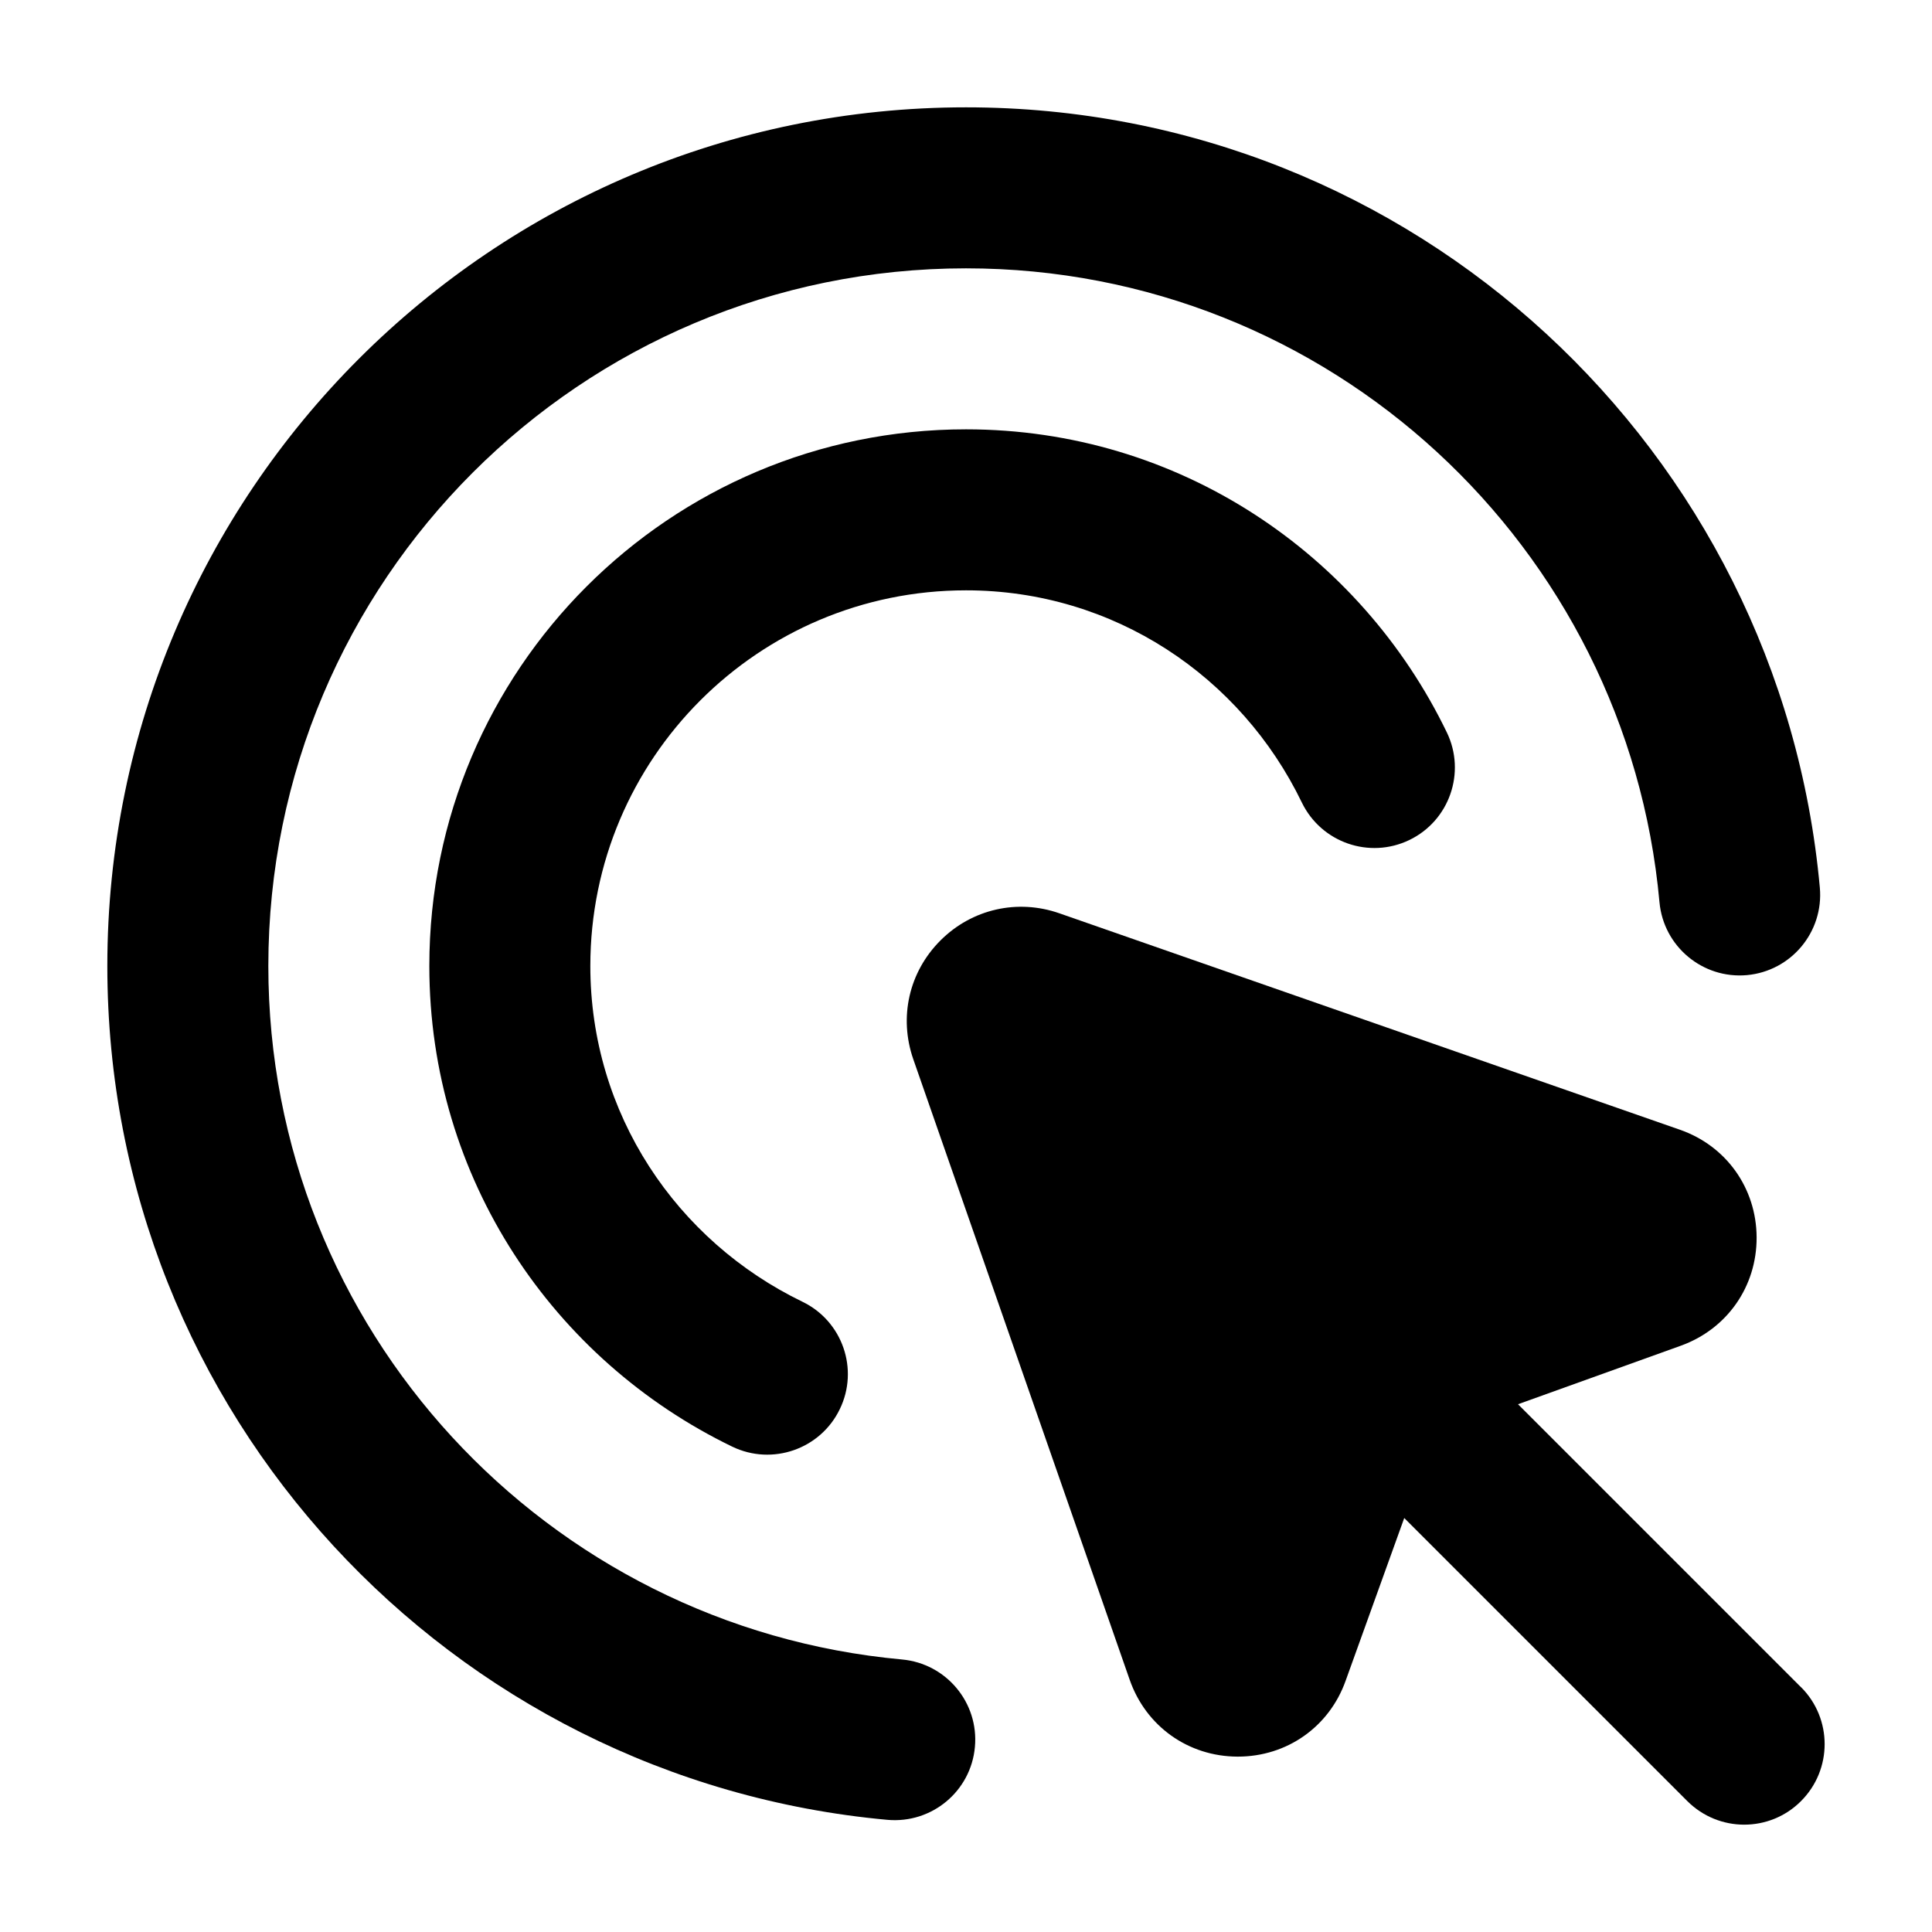
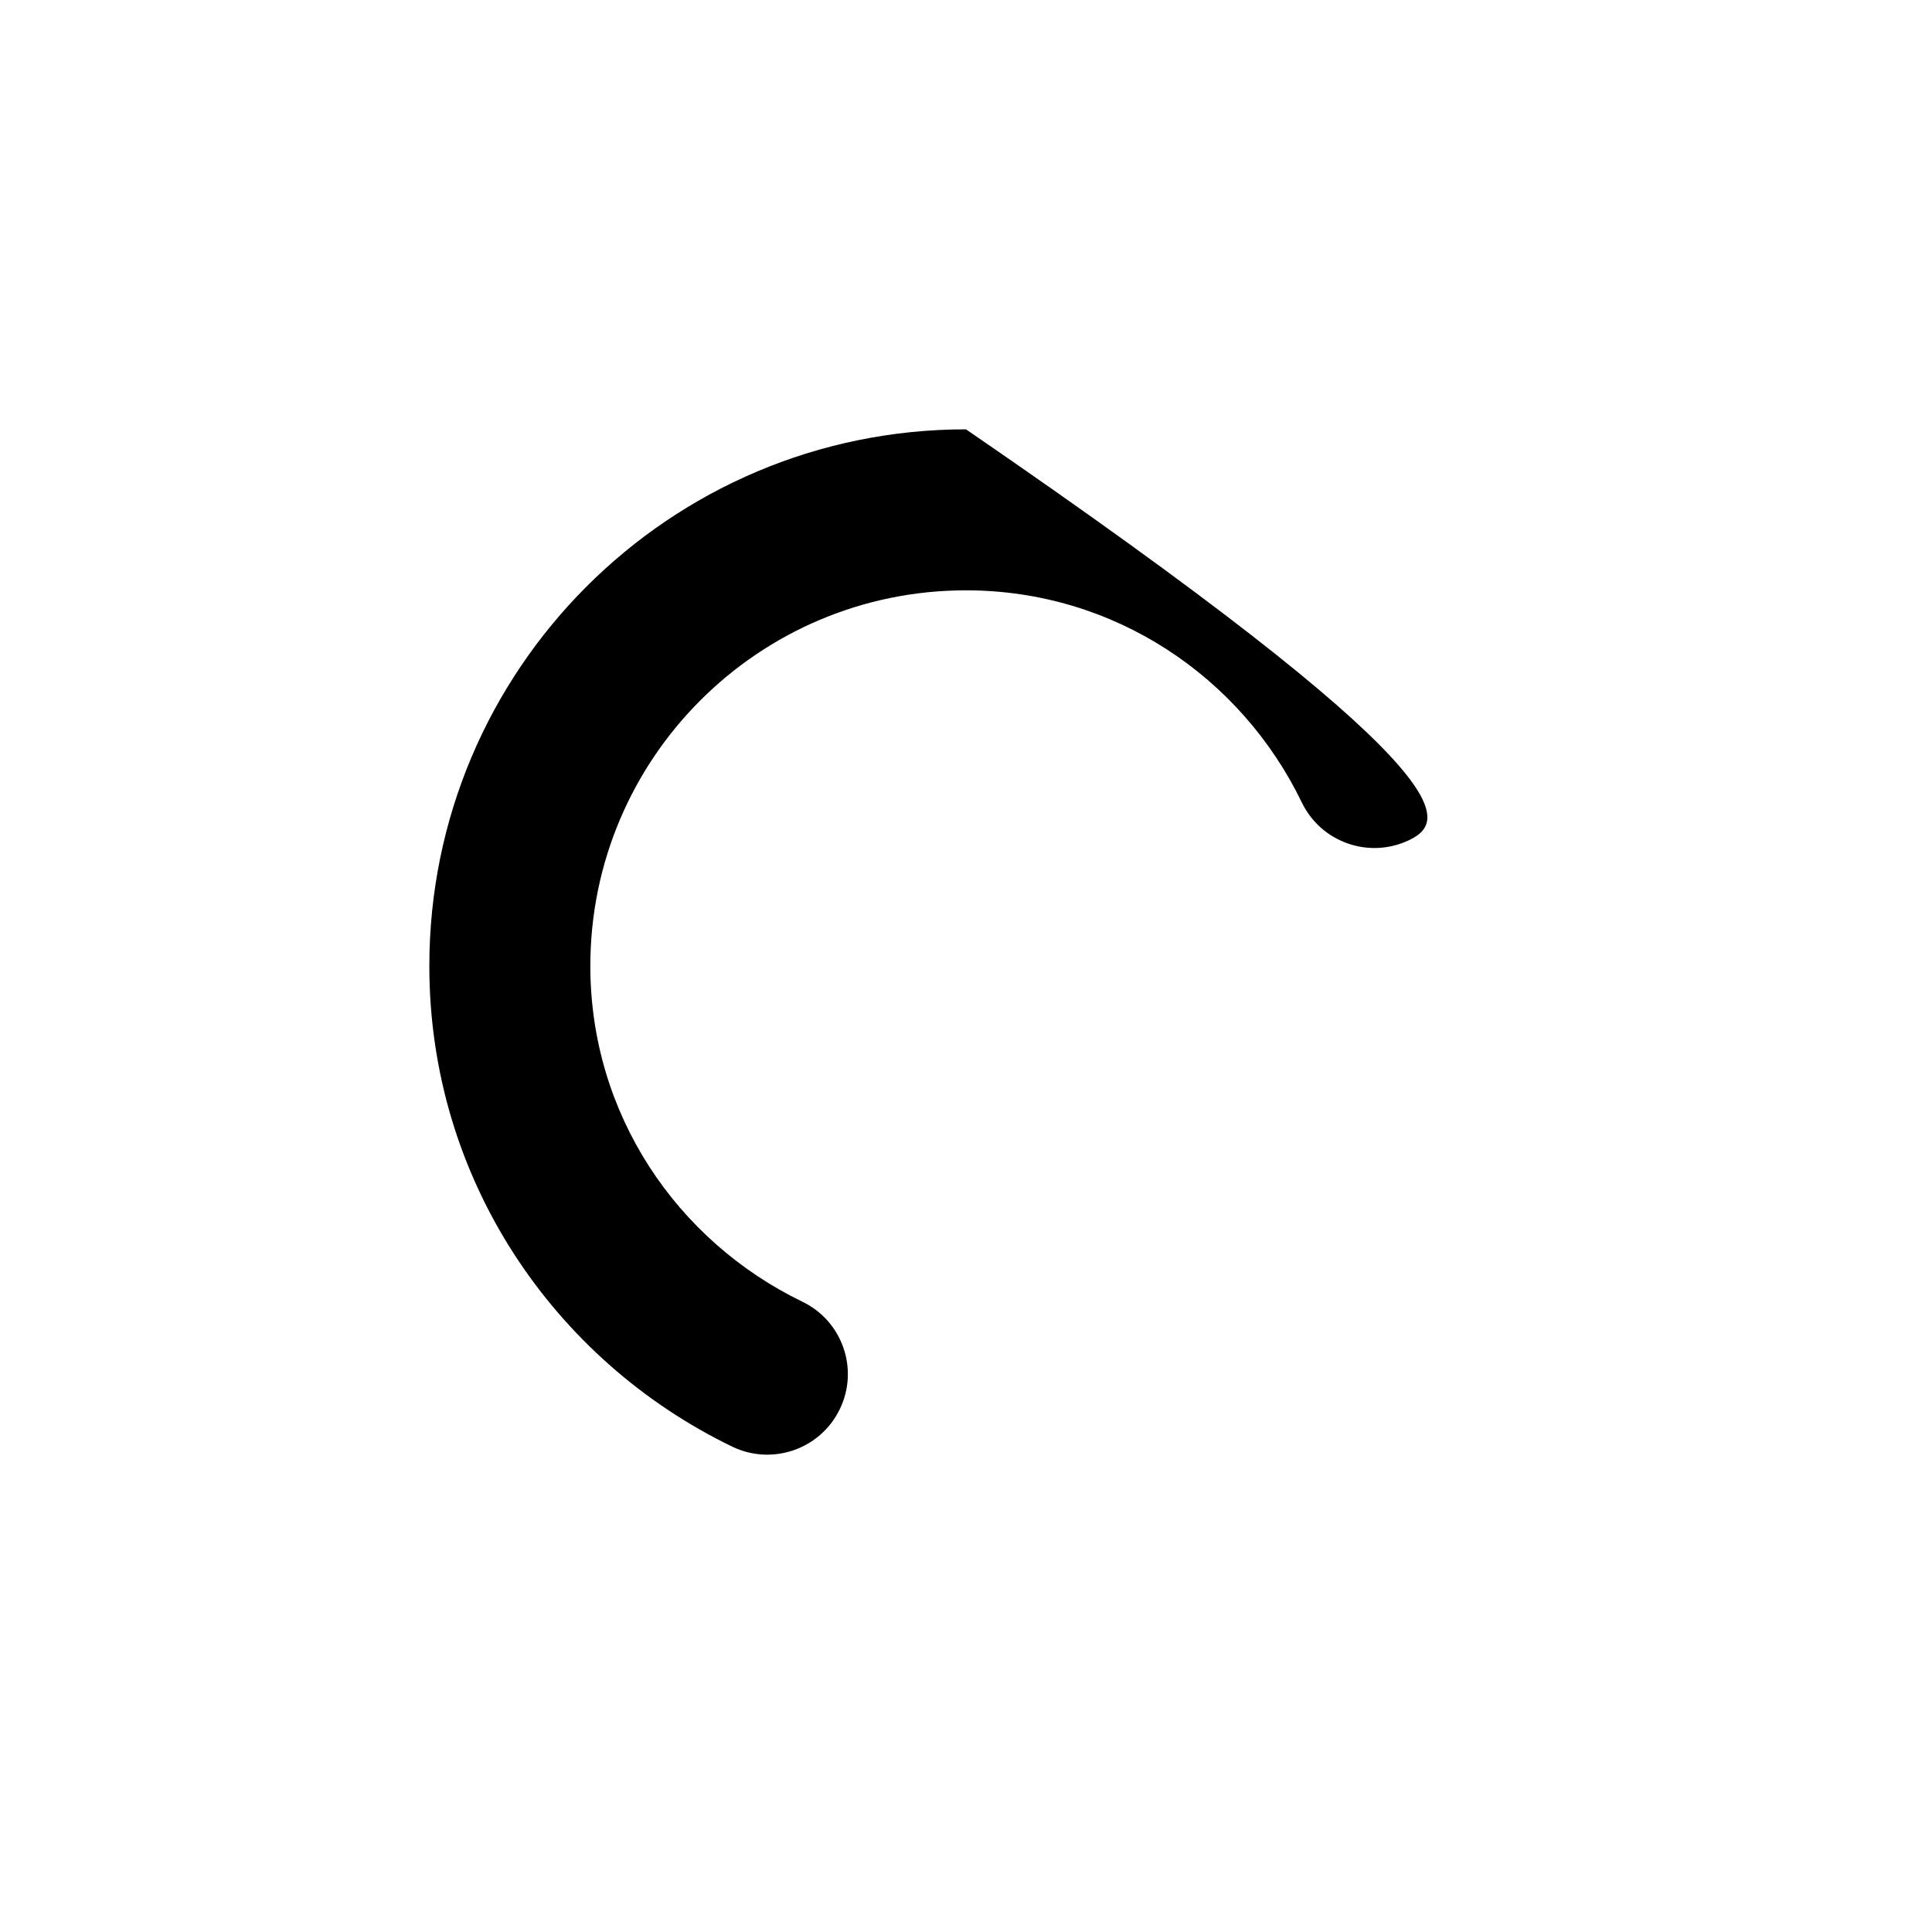
<svg xmlns="http://www.w3.org/2000/svg" height="18" width="18" viewBox="0 0 18 18">
  <title>18 marketing target</title>
  <g fill="#000000" class="nc-icon-wrapper">
-     <path d="M16.78 15.72L14.143 13.083L15.659 12.538C16.09 12.383 16.368 11.987 16.366 11.528C16.364 11.07 16.083 10.675 15.65 10.525L9.87 8.509C9.481 8.373 9.056 8.468 8.762 8.762C8.468 9.056 8.373 9.478 8.509 9.869L10.525 15.65C10.676 16.083 11.07 16.364 11.528 16.366H11.533C11.99 16.366 12.384 16.089 12.537 15.659L13.083 14.143L15.72 16.78C15.866 16.926 16.058 17 16.25 17C16.442 17 16.634 16.927 16.78 16.78C17.073 16.487 17.073 16.012 16.78 15.719V15.72Z" data-color="color-2" />
-     <path fill-rule="evenodd" clip-rule="evenodd" d="M4 9C4 6.239 6.239 4 9 4C10.984 4 12.676 5.161 13.48 6.824C13.66 7.197 13.504 7.646 13.131 7.826C12.758 8.006 12.31 7.85 12.129 7.477C11.562 6.304 10.378 5.5 9 5.5C7.067 5.5 5.5 7.067 5.5 9C5.5 10.378 6.303 11.56 7.476 12.128C7.849 12.308 8.005 12.757 7.824 13.129C7.644 13.502 7.195 13.658 6.822 13.478C5.16 12.674 4 10.983 4 9Z" />
-     <path fill-rule="evenodd" clip-rule="evenodd" d="M1 9C1 4.582 4.582 1 9 1C13.173 1 16.585 4.196 16.955 8.27C16.992 8.683 16.688 9.047 16.276 9.085C15.863 9.122 15.499 8.818 15.461 8.406C15.161 5.094 12.386 2.5 9 2.5C5.41 2.5 2.5 5.41 2.5 9C2.5 12.386 5.094 15.159 8.404 15.461C8.817 15.499 9.121 15.864 9.083 16.276C9.046 16.689 8.681 16.992 8.268 16.955C4.196 16.584 1 13.172 1 9Z" />
+     <path fill-rule="evenodd" clip-rule="evenodd" d="M4 9C4 6.239 6.239 4 9 4C13.66 7.197 13.504 7.646 13.131 7.826C12.758 8.006 12.31 7.85 12.129 7.477C11.562 6.304 10.378 5.5 9 5.5C7.067 5.5 5.5 7.067 5.5 9C5.5 10.378 6.303 11.56 7.476 12.128C7.849 12.308 8.005 12.757 7.824 13.129C7.644 13.502 7.195 13.658 6.822 13.478C5.16 12.674 4 10.983 4 9Z" />
  </g>
</svg>